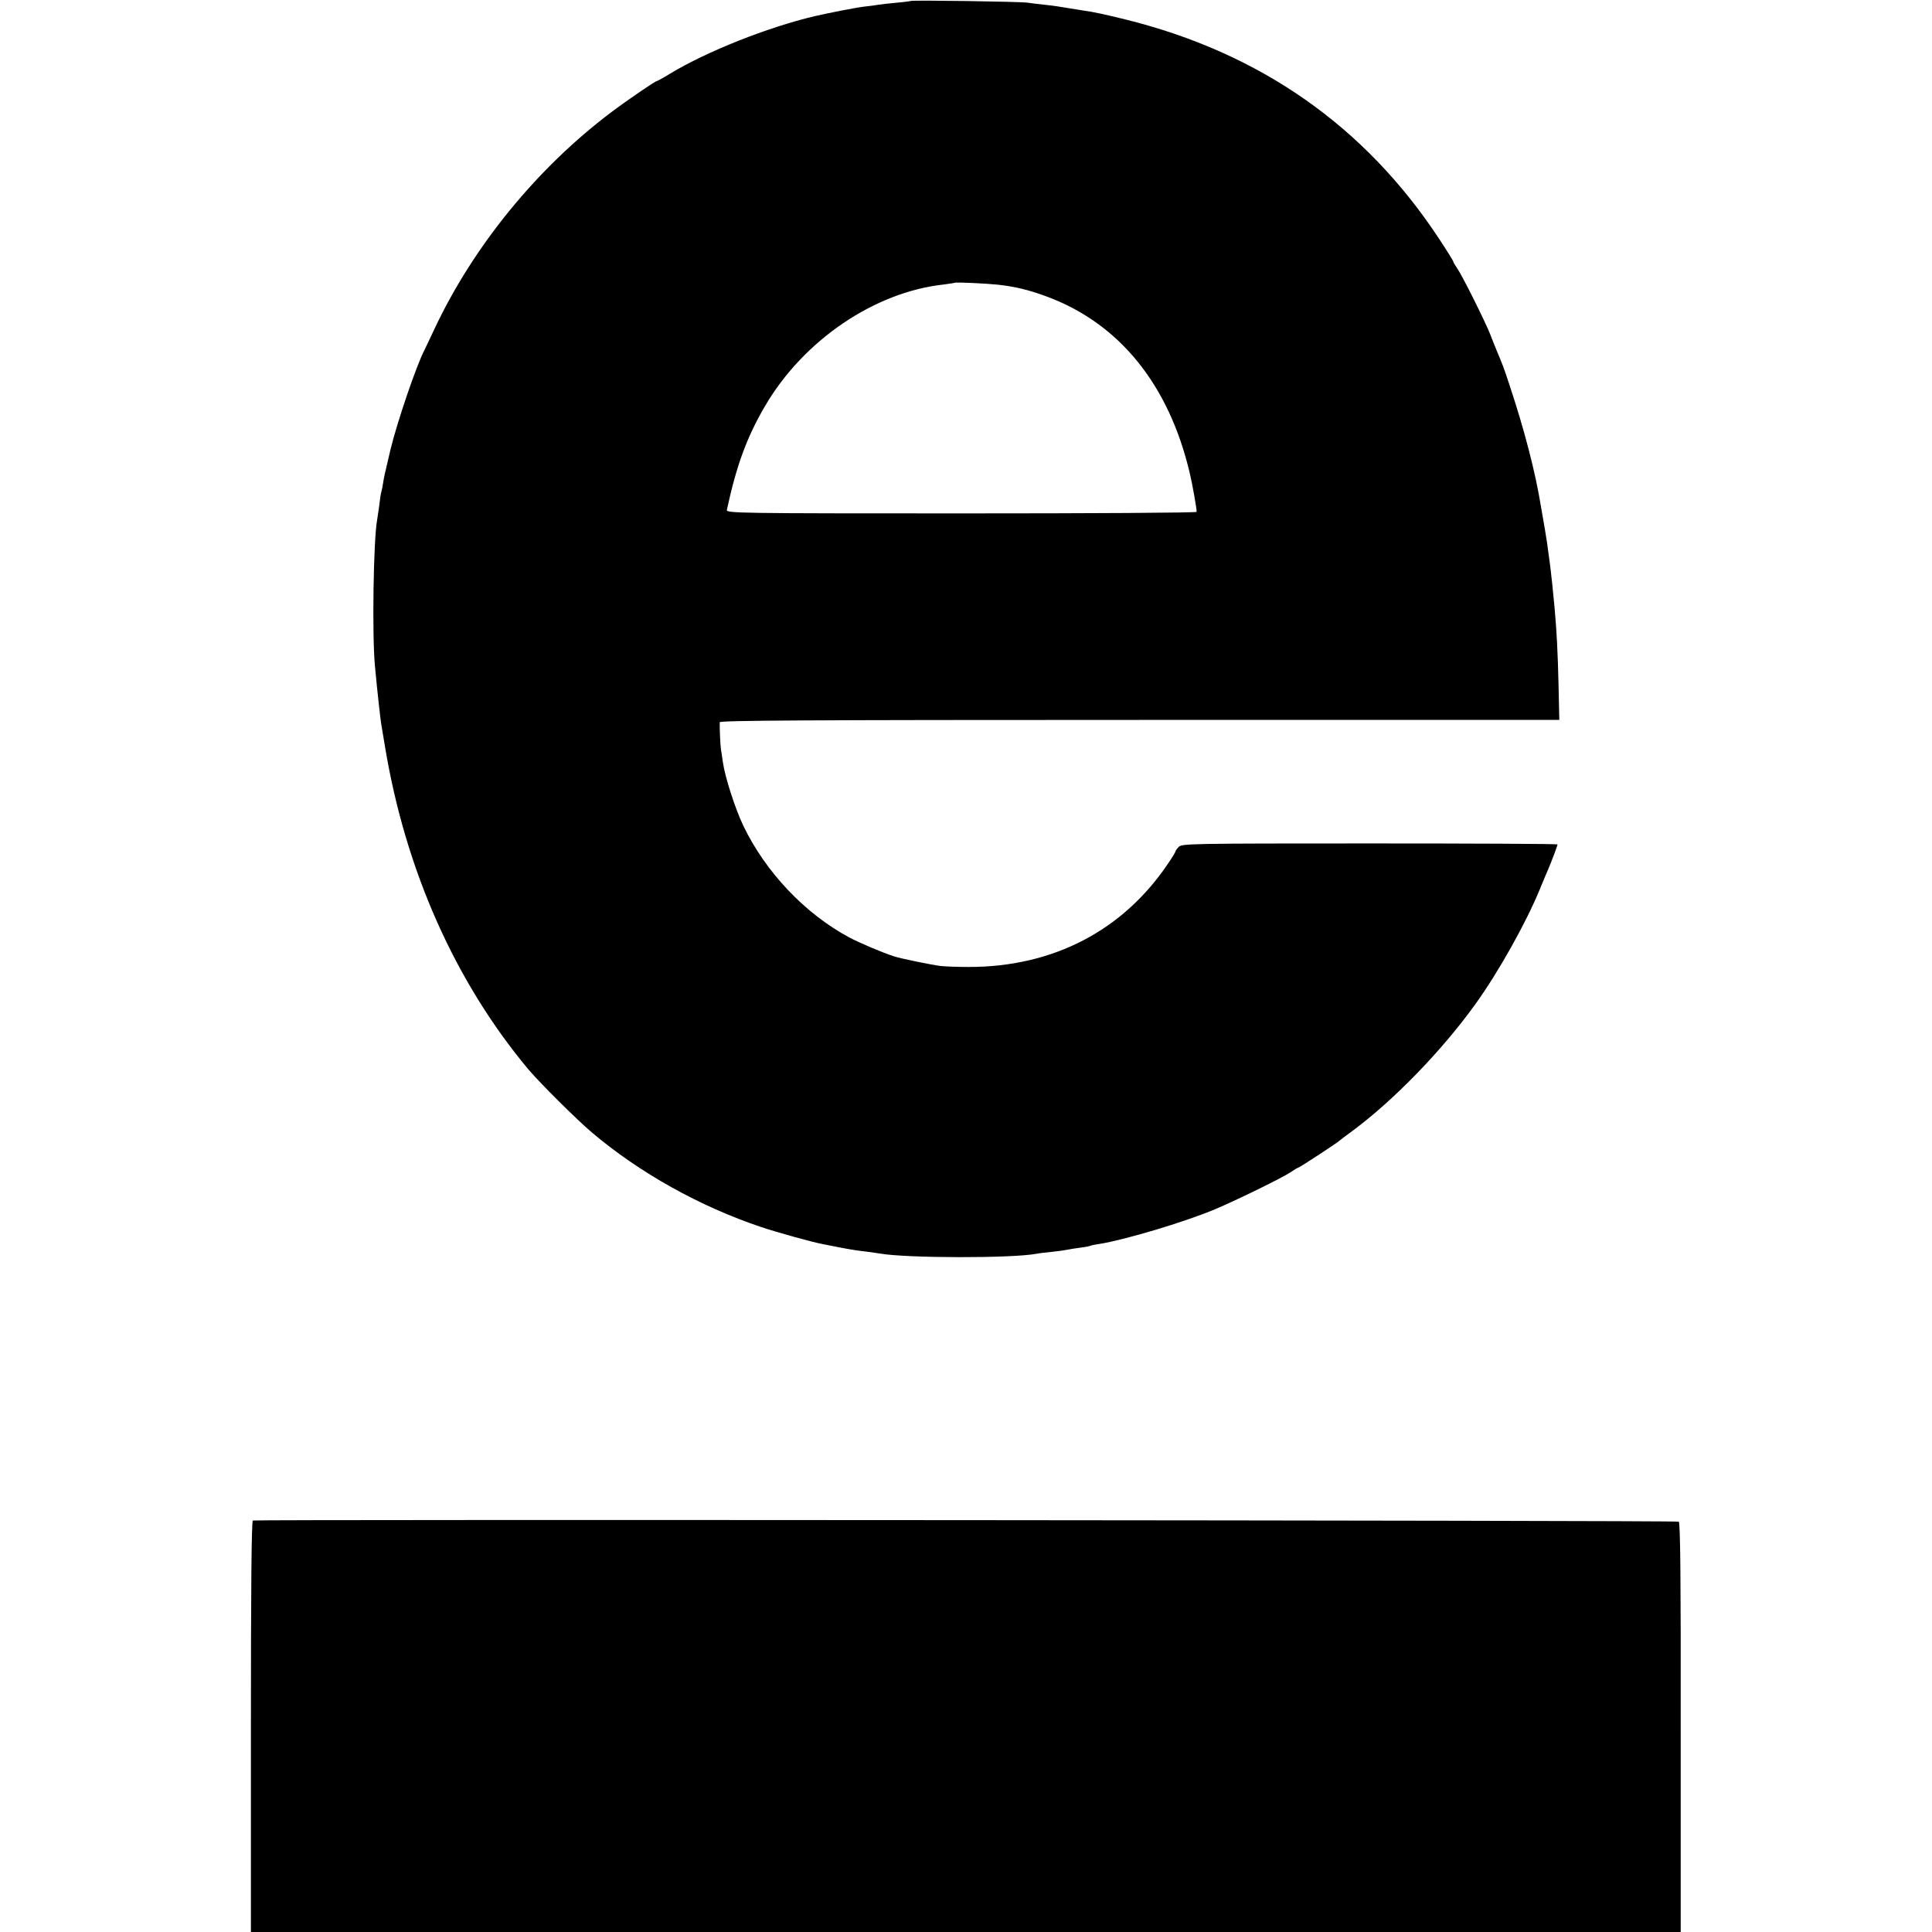
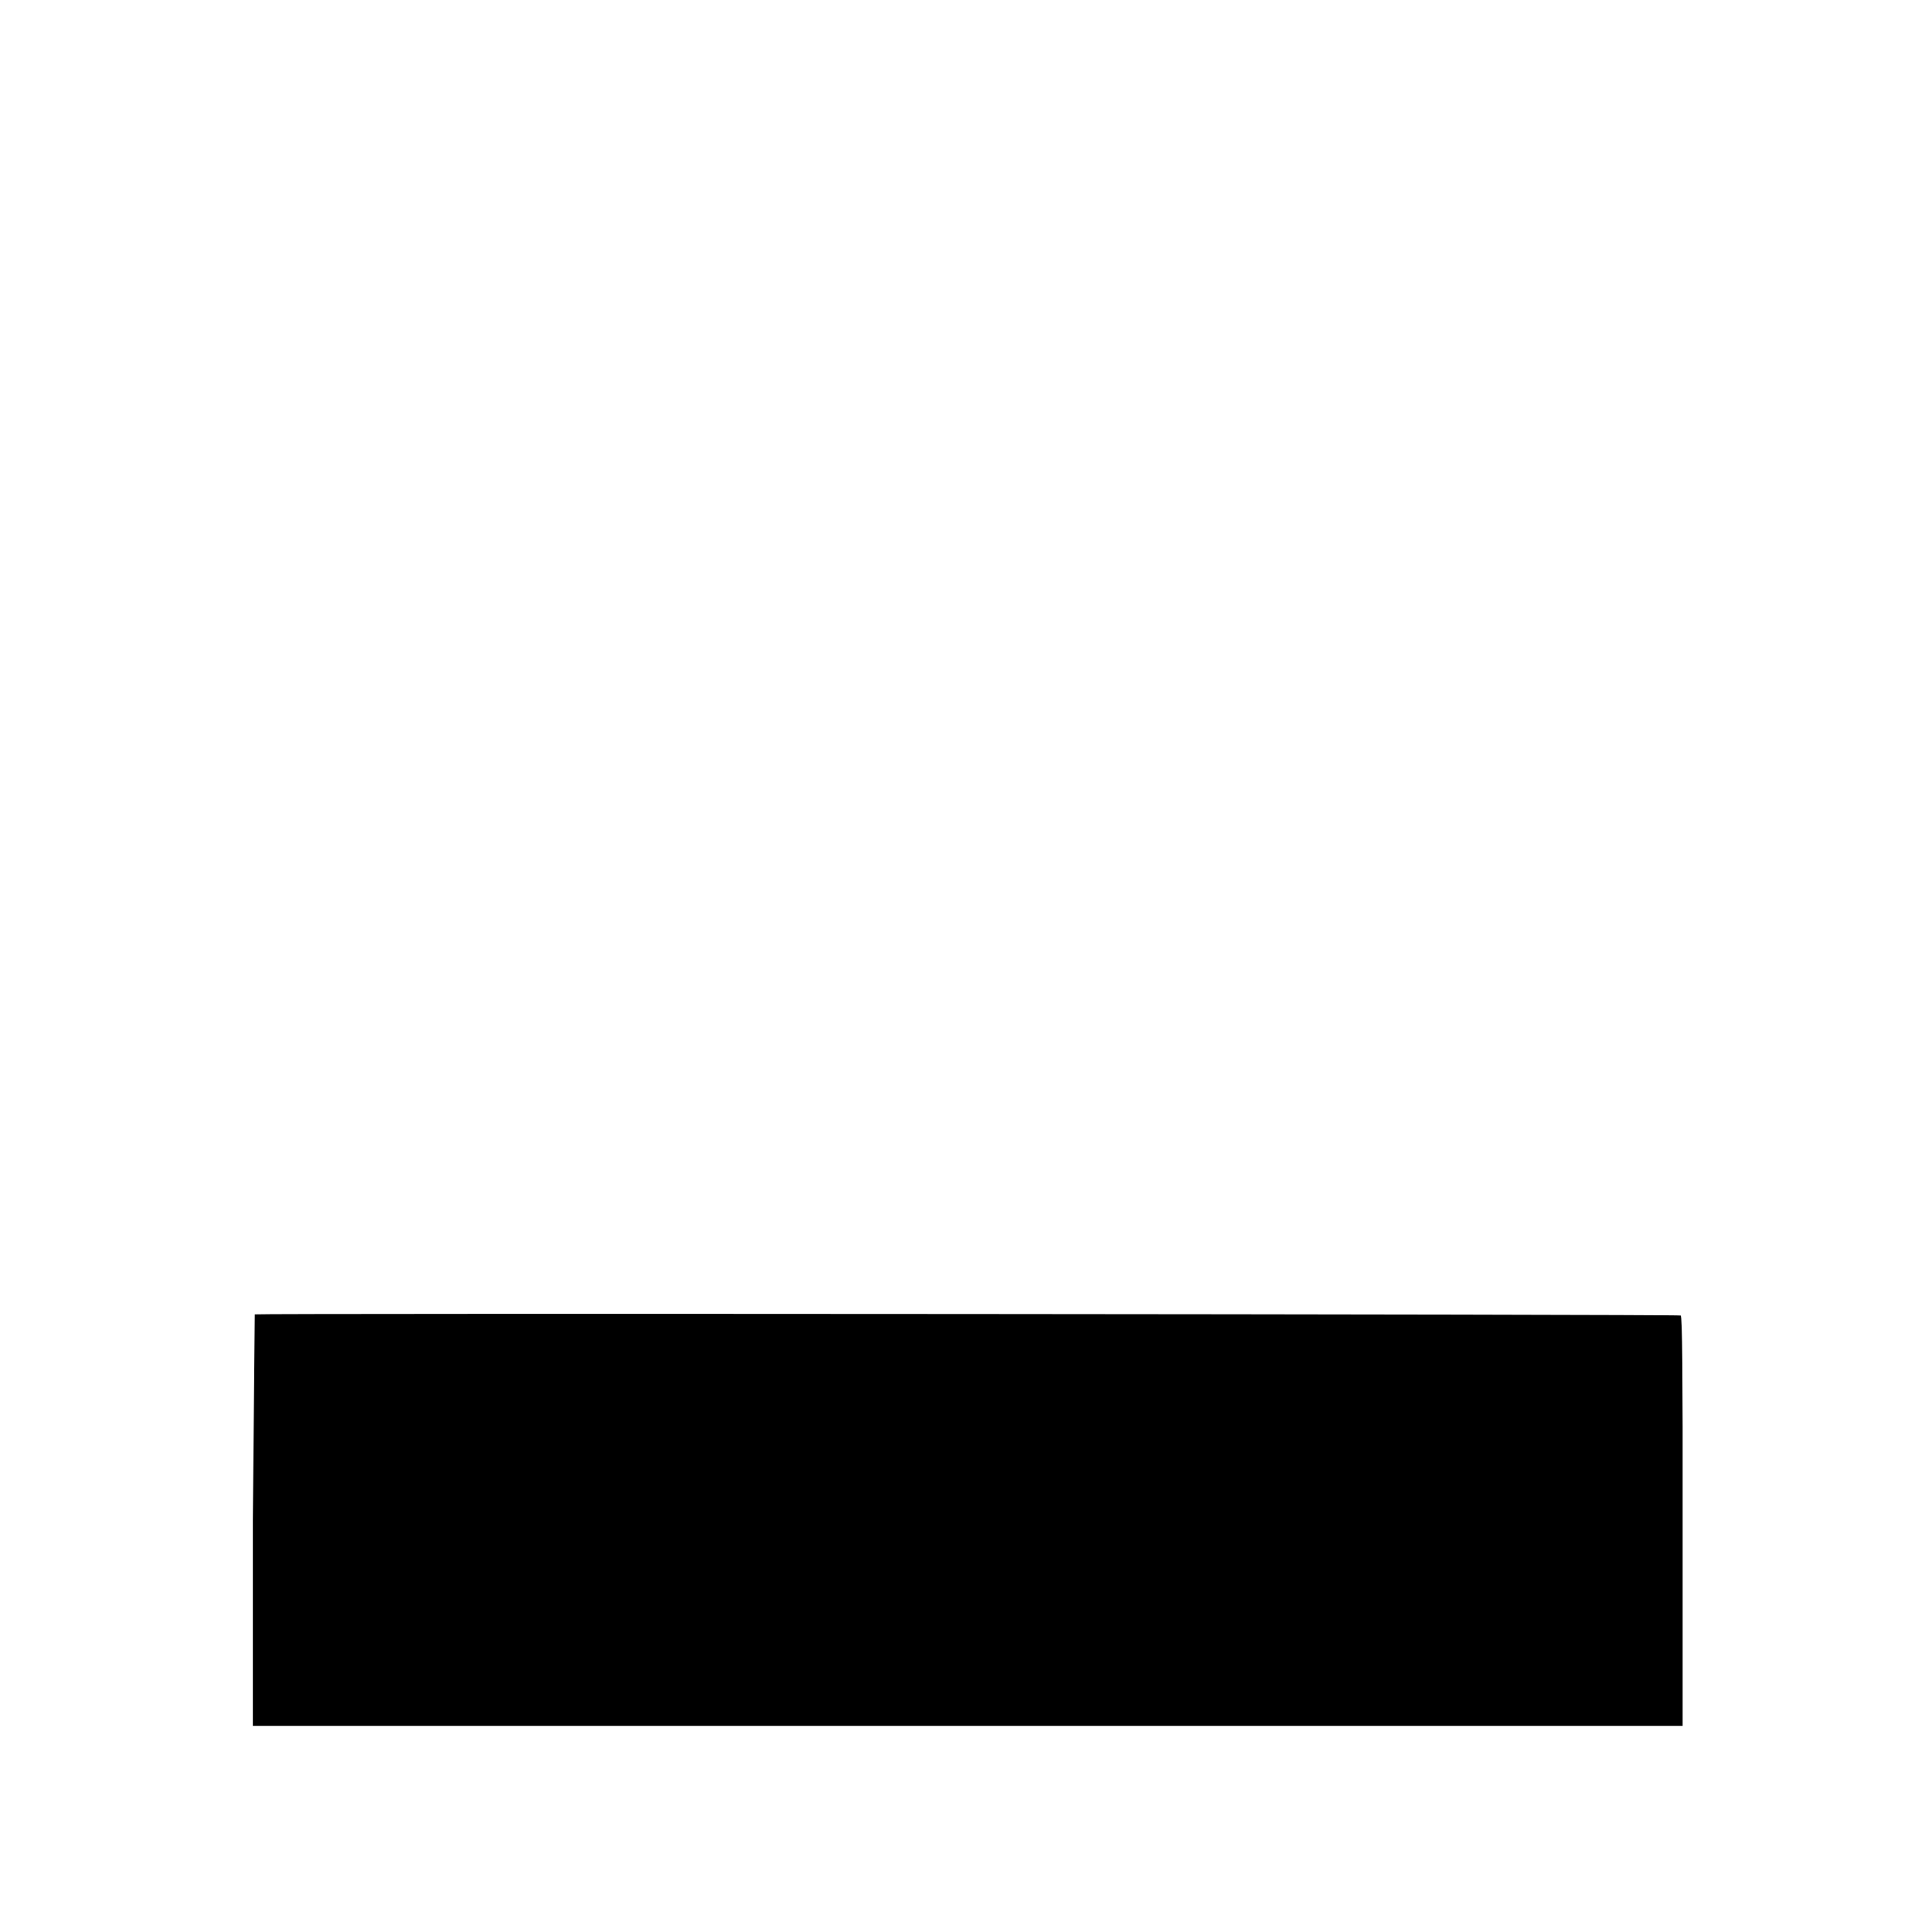
<svg xmlns="http://www.w3.org/2000/svg" version="1.0" width="1001pt" height="1001pt" viewBox="0 0 1001 1001" preserveAspectRatio="xMidYMid meet">
  <g transform="translate(0,1001) scale(0.1,-0.1)" fill="#000000" stroke="none">
-     <path d="M4719 10005 c-2 -1 -36 -6 -74 -9 -39 -4 -80 -8 -90 -10 -11 -2 -45 -7 -75 -10 -44 -5 -181 -32 -260 -50 -244 -58 -557 -182 -749 -298 -34 -21 -65 -38 -68 -38 -8 0 -156 -101 -238 -163 -383 -289 -710 -690 -912 -1117 -24 -52 -49 -103 -53 -112 -41 -77 -142 -373 -177 -518 -32 -136 -33 -140 -38 -172 -2 -15 -6 -35 -9 -45 -3 -10 -8 -42 -11 -72 -4 -30 -9 -63 -11 -75 -19 -98 -27 -600 -11 -761 13 -139 28 -271 32 -295 1 -8 10 -62 20 -120 106 -639 363 -1216 742 -1670 60 -71 251 -261 329 -327 248 -210 560 -384 879 -491 81 -27 260 -77 318 -88 22 -4 52 -10 97 -19 47 -9 85 -15 130 -20 25 -3 56 -8 70 -10 138 -24 683 -25 810 -1 14 3 50 7 80 10 30 3 66 8 80 11 14 3 45 8 70 11 25 3 48 8 51 10 4 2 24 6 45 9 128 20 438 112 600 180 118 50 346 162 390 191 19 13 37 24 40 24 6 0 206 131 214 140 3 3 32 25 65 49 214 158 467 418 641 661 118 164 261 419 333 595 18 44 37 89 42 100 15 34 49 125 49 130 0 3 -438 5 -973 5 -931 0 -975 -1 -990 -18 -10 -10 -17 -21 -17 -24 0 -3 -16 -30 -36 -59 -234 -350 -597 -539 -1034 -539 -52 0 -118 2 -146 5 -43 5 -209 39 -239 49 -65 21 -180 70 -235 99 -229 123 -432 337 -548 577 -44 92 -96 255 -107 333 -4 27 -8 57 -10 67 -3 18 -7 113 -6 138 1 9 443 12 2175 12 l2175 0 -4 182 c-4 172 -10 281 -20 393 -10 109 -16 162 -20 195 -2 19 -7 58 -11 85 -3 28 -12 88 -20 135 -8 47 -17 99 -20 115 -29 180 -88 406 -165 636 -27 83 -37 108 -65 174 -7 17 -22 54 -33 83 -27 68 -147 309 -172 343 -10 15 -19 30 -19 33 0 4 -33 57 -74 119 -384 583 -927 963 -1624 1136 -110 27 -170 40 -217 46 -11 2 -47 8 -80 13 -33 6 -87 14 -120 17 -33 3 -73 9 -90 11 -34 6 -601 14 -606 9z m451 -1470 c90 -10 157 -26 255 -62 374 -139 631 -455 739 -913 14 -58 36 -183 36 -202 0 -5 -549 -8 -1219 -8 -1156 0 -1219 1 -1215 18 49 228 103 376 197 537 199 341 567 592 927 631 30 4 56 8 58 9 4 4 167 -4 222 -10z" />
-     <path d="M1310 2132 c-7 -3 -10 -367 -10 -1068 l0 -1064 3704 0 3704 0 0 1060 c1 767 -2 1061 -10 1066 -11 7 -7368 12 -7388 6z" />
+     <path d="M1310 2132 l0 -1064 3704 0 3704 0 0 1060 c1 767 -2 1061 -10 1066 -11 7 -7368 12 -7388 6z" />
  </g>
</svg>